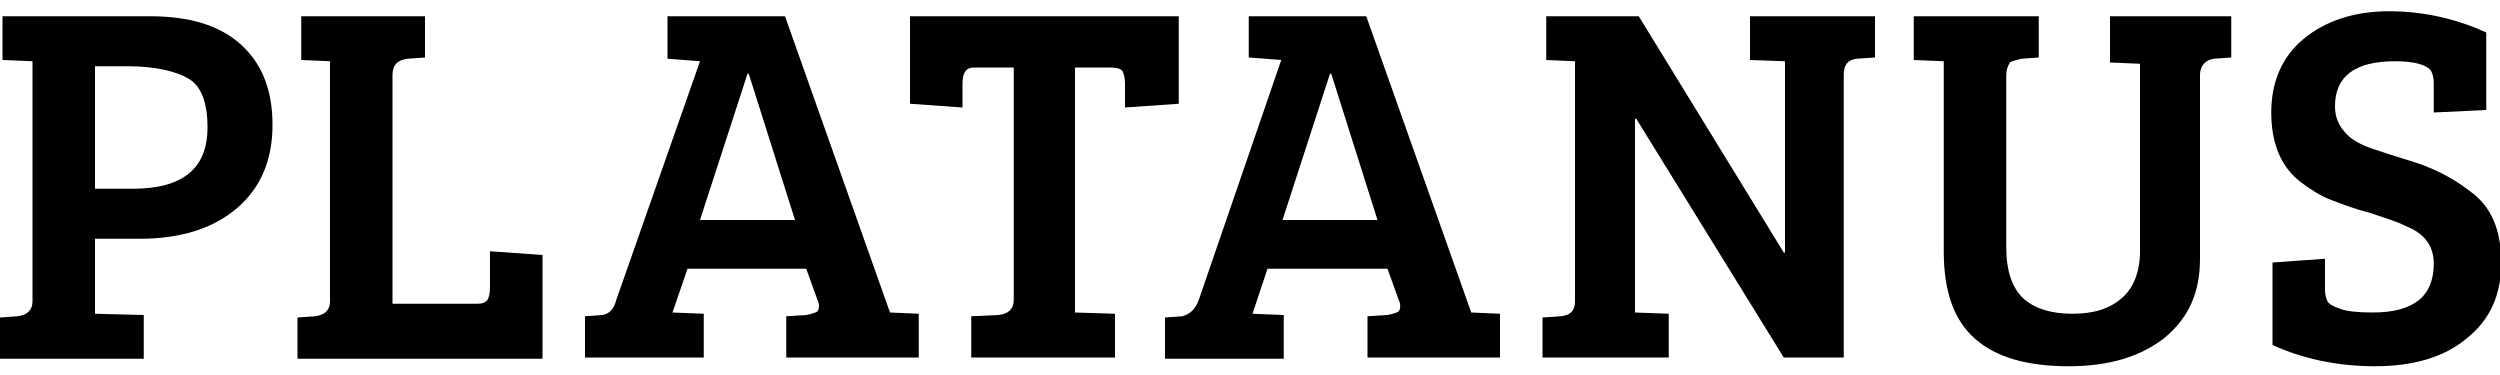
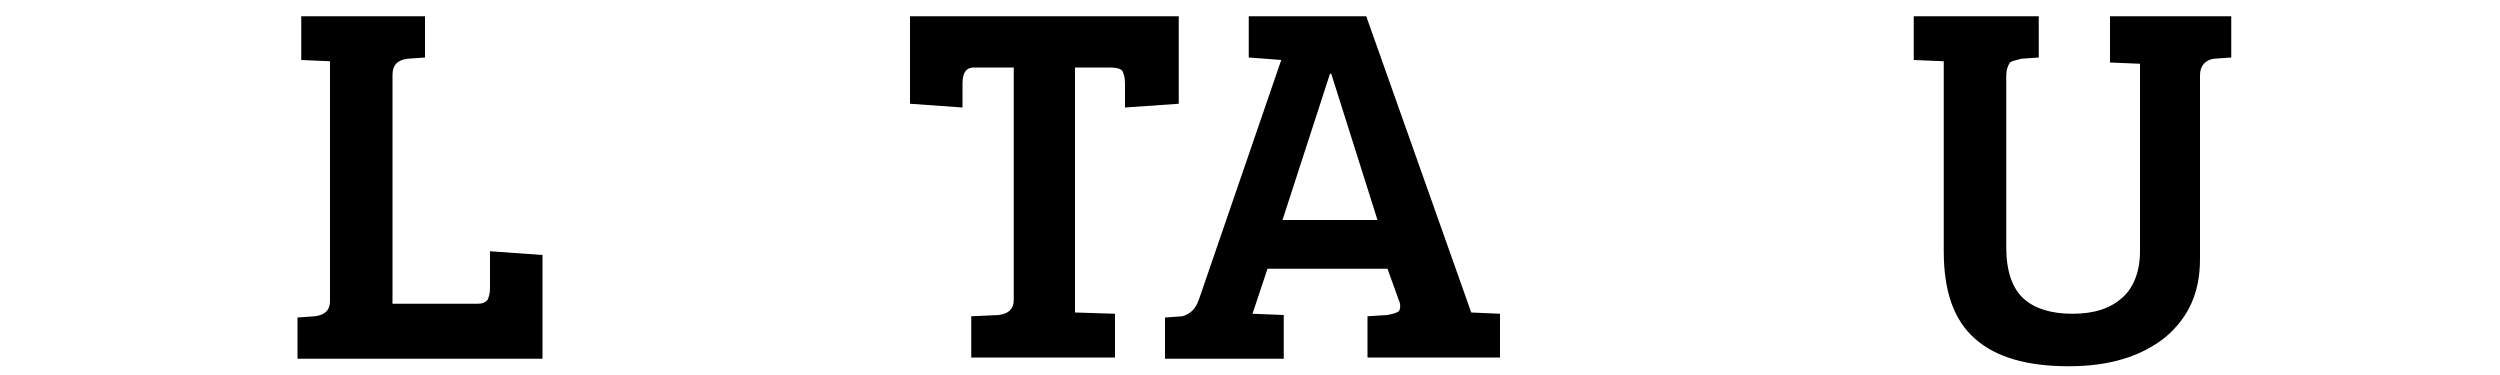
<svg xmlns="http://www.w3.org/2000/svg" version="1.1" id="レイヤー_1" x="0px" y="0px" viewBox="0 0 200 30" style="enable-background:new 0 0 200 30;" xml:space="preserve">
  <g>
-     <path d="M0,28.7v-3.3l1.4-0.1c0.8-0.1,1.2-0.5,1.2-1.2V4.9L0.2,4.8V1.3H12c3.1,0,5.5,0.7,7.2,2.2s2.6,3.6,2.6,6.5   c0,2.9-1,5.1-2.9,6.7s-4.5,2.4-7.7,2.4H7.6v6l3.9,0.1v3.5H0z M7.6,15.1h3c4,0,6-1.6,6-4.9c0-2-0.5-3.3-1.5-3.9s-2.7-1-4.9-1H7.6   V15.1z" />
    <path d="M43.4,28.7H23.8v-3.3l1.4-0.1c0.8-0.1,1.2-0.5,1.2-1.2V4.9l-2.3-0.1V1.3H34v3.3l-1.4,0.1c-0.8,0.1-1.2,0.5-1.2,1.3v18.3   h6.8c0.4,0,0.6-0.1,0.8-0.3c0.1-0.2,0.2-0.5,0.2-1v-2.9l4.2,0.3V28.7z" />
-     <path d="M49.3,24L56,4.9l-2.6-0.2V1.3h9.4L71.2,25h0l2.3,0.1v3.5H62.9v-3.3l1.6-0.1c0.5-0.1,0.8-0.2,0.9-0.3s0.2-0.5,0-0.9   l-0.9-2.5H55L53.8,25l2.5,0.1v3.5h-9.5v-3.3l1.4-0.1C48.7,25.1,49.1,24.8,49.3,24z M59.8,5.9L56,17.6h7.6L59.9,5.9H59.8z" />
    <path d="M81.1,24V5.4h-3.2c-0.6,0-0.9,0.4-0.9,1.3v1.9l-4.2-0.3v-7h21.5v7L90,8.6V6.7c0-0.5-0.1-0.8-0.2-1c-0.1-0.2-0.5-0.3-1-0.3   h-2.8V25l3.2,0.1v3.5H77.7v-3.3l2.2-0.1C80.7,25.1,81.1,24.7,81.1,24z" />
    <path d="M95.9,24l6.6-19.2l-2.6-0.2V1.3h9.4l8.4,23.7h0l2.3,0.1v3.5h-10.6v-3.3l1.6-0.1c0.5-0.1,0.8-0.2,0.9-0.3s0.2-0.5,0-0.9   l-0.9-2.5h-9.6l-1.2,3.6l2.5,0.1v3.5h-9.5v-3.3l1.4-0.1C95.2,25.1,95.6,24.8,95.9,24z M106.4,5.9l-3.8,11.7h7.6l-3.7-11.7H106.4z" />
-     <path d="M123.4,28.7v-3.3l1.5-0.1c0.7-0.1,1.1-0.4,1.1-1.2V4.9l-2.3-0.1V1.3h7.4l11.6,18.9h0.1V4.9L140,4.8V1.3h10v3.3l-1.5,0.1   c-0.7,0.1-1,0.5-1,1.3v22.6h-4.8L130.9,9.5h-0.1V25l2.7,0.1v3.5H123.4z" />
    <path d="M160.5,6.1v13.7c0,1.9,0.5,3.3,1.4,4.1c0.9,0.8,2.2,1.2,3.9,1.2c1.7,0,3-0.4,4-1.3c0.9-0.8,1.4-2.1,1.4-3.7v-15l-2.4-0.1   V1.3h9.7v3.3l-1.4,0.1C176.4,4.8,176,5.3,176,6v14.7c0,2.7-0.9,4.7-2.8,6.3c-1.9,1.5-4.4,2.3-7.7,2.3c-3.3,0-5.8-0.7-7.5-2.2   c-1.7-1.5-2.5-3.8-2.5-7V4.9l-2.4-0.1V1.3h10v3.3l-1.4,0.1c-0.4,0.1-0.8,0.2-0.9,0.3C160.6,5.3,160.5,5.6,160.5,6.1z" />
-     <path d="M189.8,25c3.3,0,4.9-1.3,4.9-3.9c0-1.4-0.7-2.4-2.2-3c-0.8-0.4-1.8-0.7-3-1.1c-1.2-0.3-2.2-0.7-3-1   c-0.8-0.3-1.6-0.8-2.4-1.4c-1.6-1.2-2.4-3.1-2.4-5.6s0.9-4.5,2.6-5.9c1.7-1.4,4-2.2,6.8-2.2c2.8,0,5.4,0.6,7.8,1.7v6.2L194.7,9V6.6   c0-0.4-0.1-0.7-0.2-0.9c-0.3-0.5-1.3-0.8-2.9-0.8c-1.6,0-2.8,0.3-3.6,0.9c-0.8,0.6-1.2,1.5-1.2,2.7c0,0.9,0.3,1.6,1,2.3   c0.4,0.4,1.1,0.8,2,1.1c0.9,0.3,1.8,0.6,2.8,0.9s1.8,0.6,2.6,1c0.8,0.4,1.5,0.8,2.4,1.5c1.7,1.2,2.5,3.1,2.5,5.7s-0.9,4.6-2.8,6.1   c-1.8,1.5-4.3,2.2-7.3,2.2c-3,0-5.8-0.6-8.2-1.7V21l4.2-0.3v2.5c0,0.4,0.1,0.7,0.2,0.9s0.4,0.4,1,0.6C187.7,24.9,188.6,25,189.8,25   z" />
  </g>
</svg>